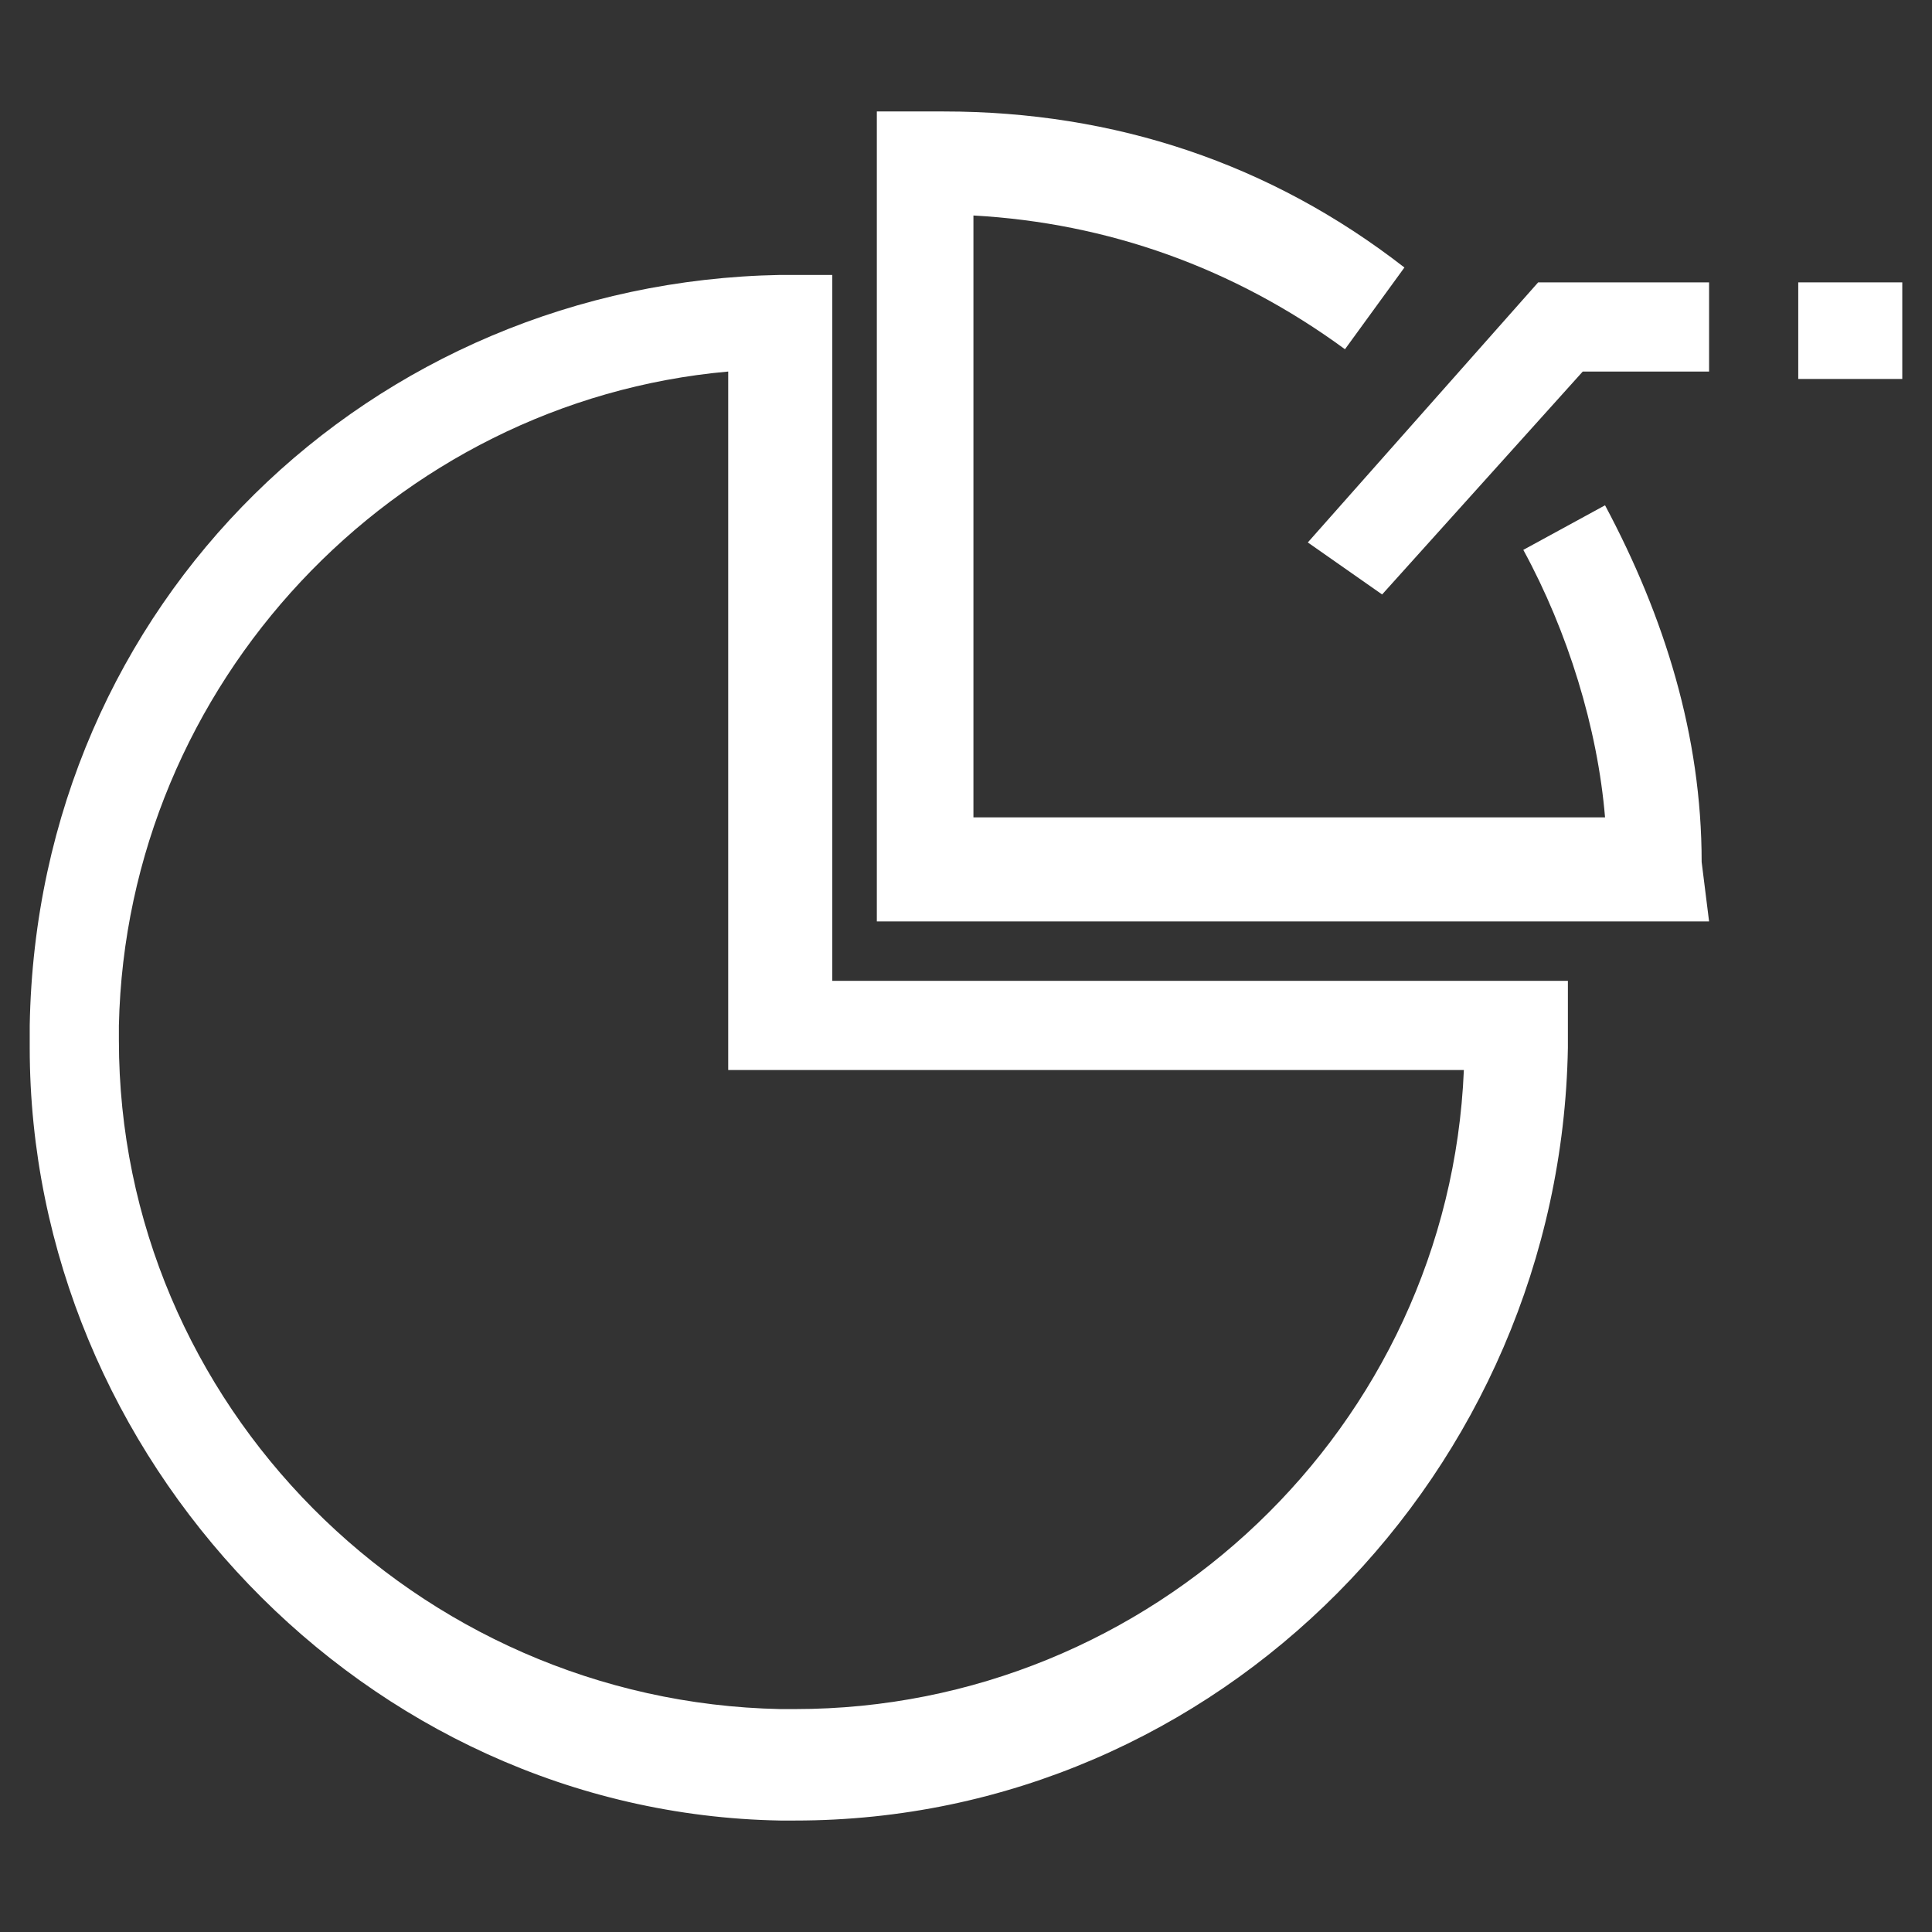
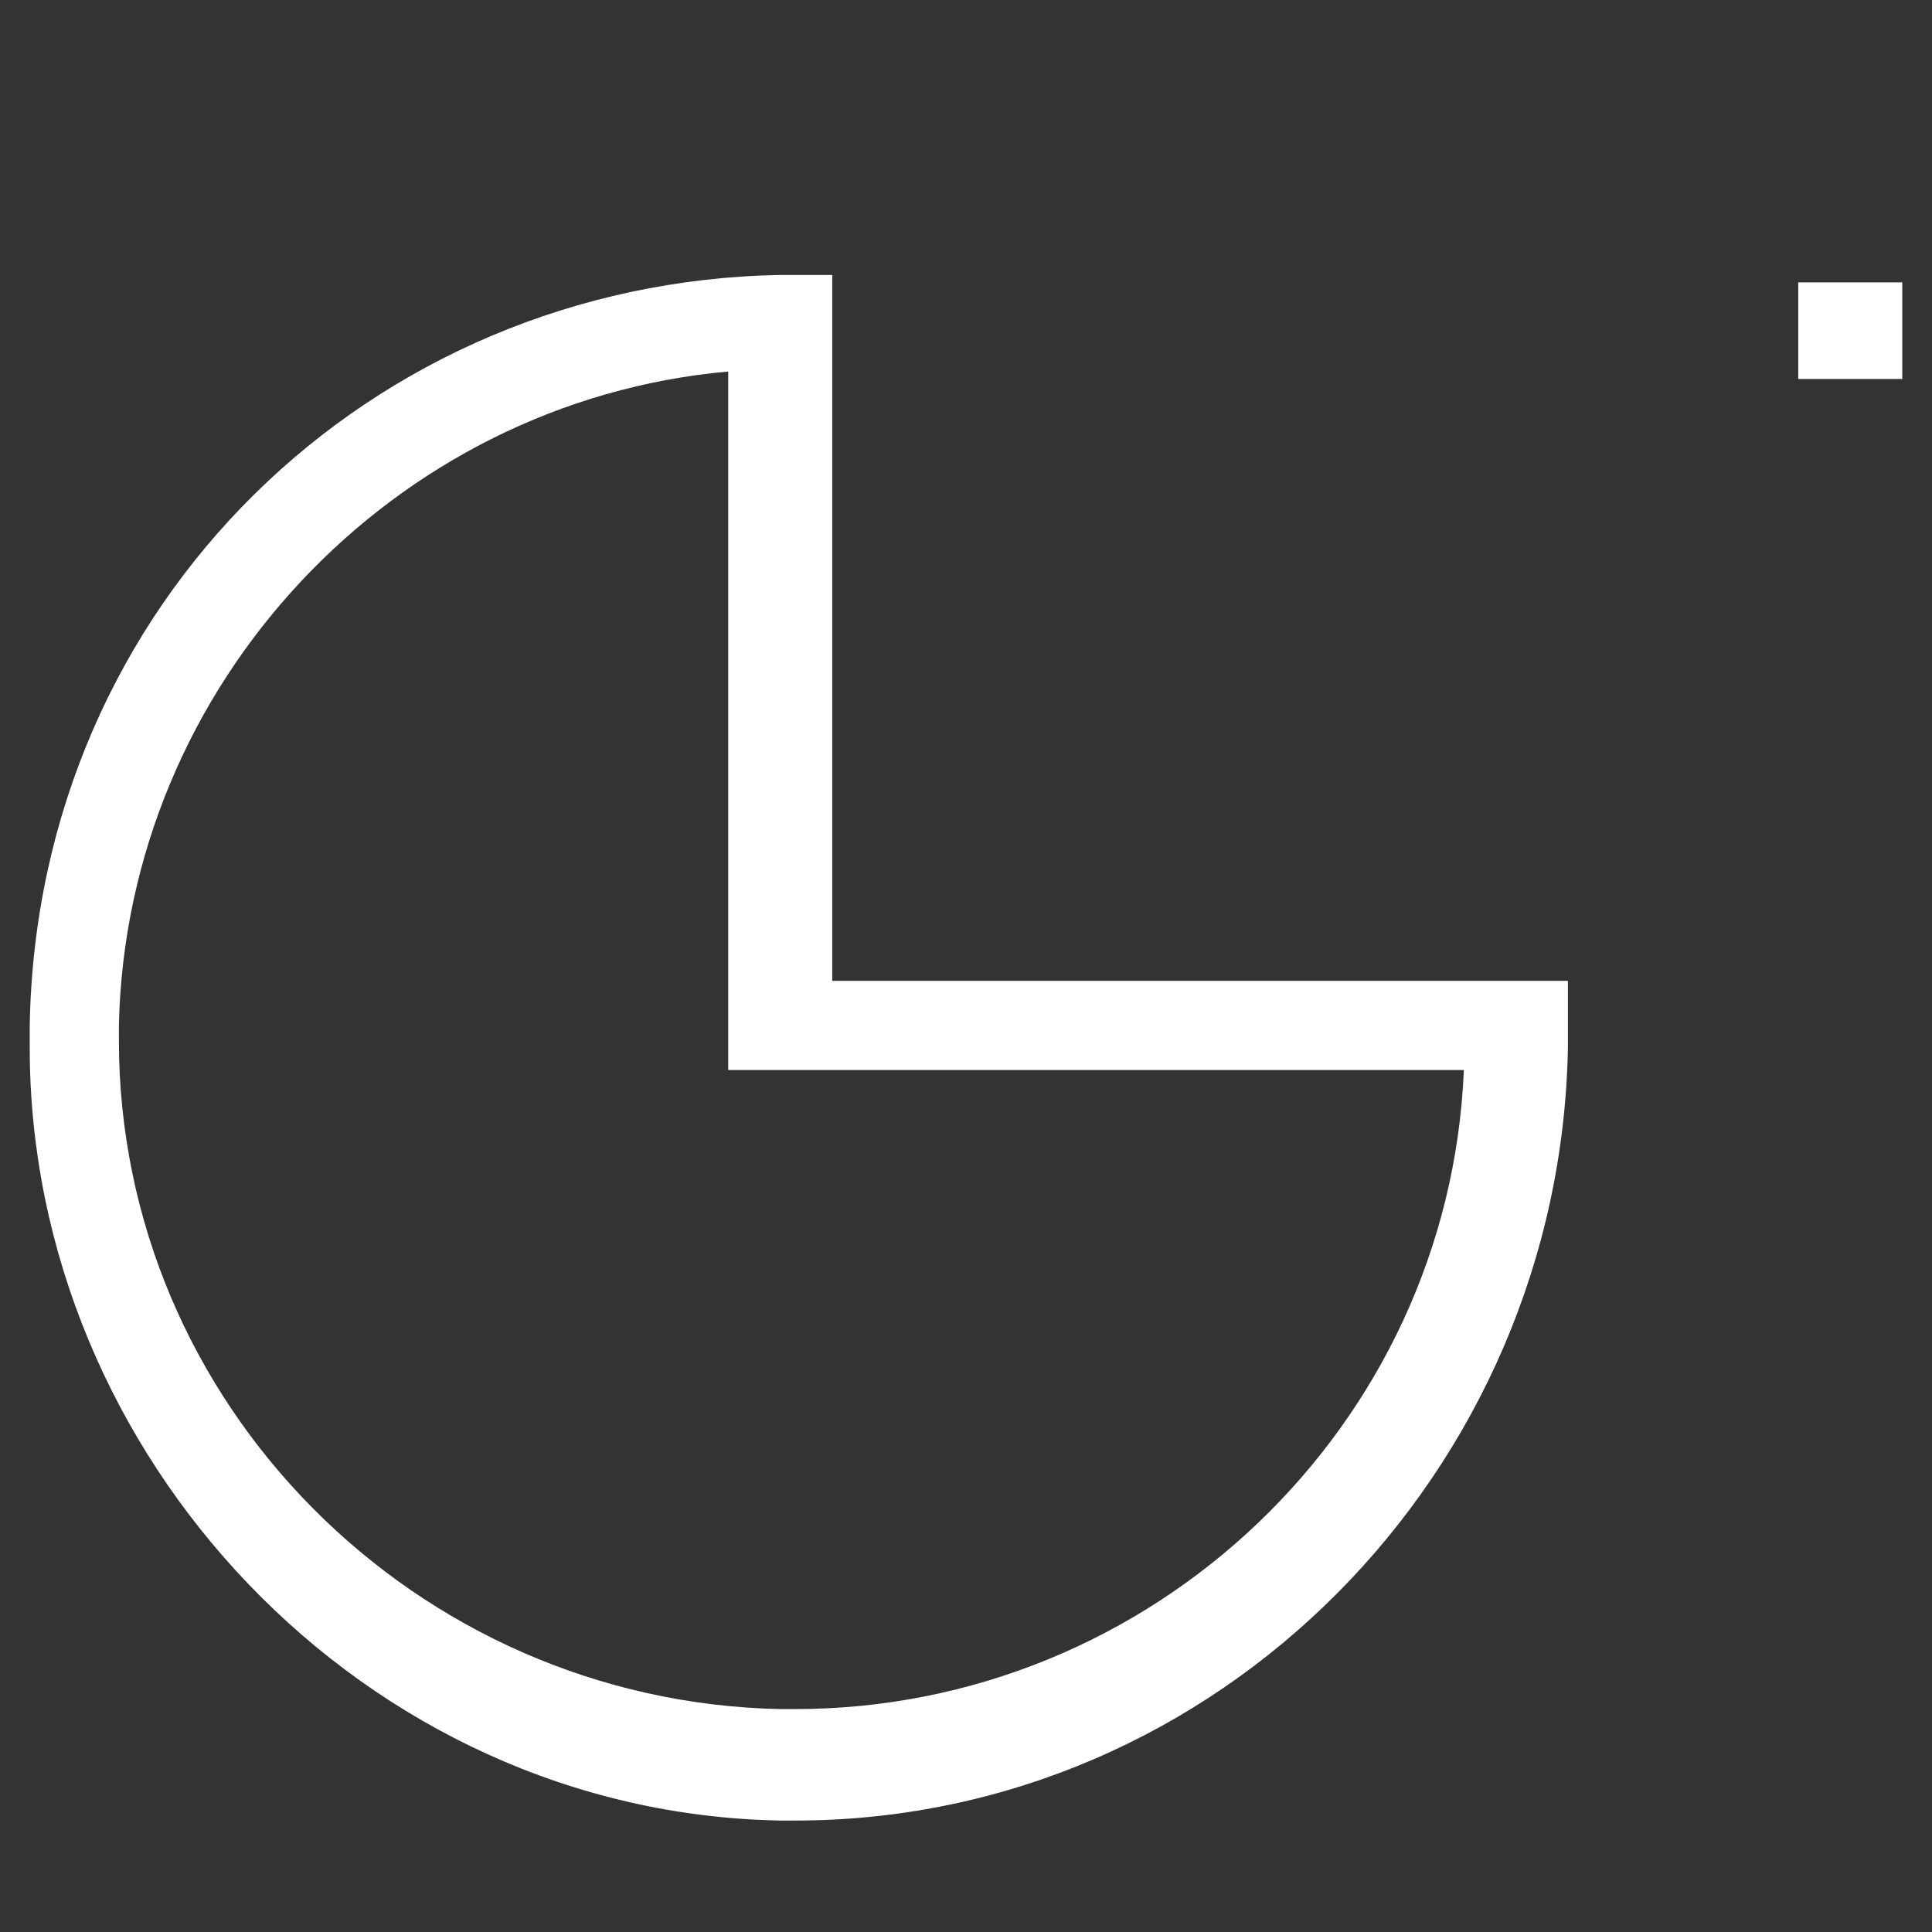
<svg xmlns="http://www.w3.org/2000/svg" version="1.1" id="레이어_1" x="0px" y="0px" viewBox="0 0 26 26" style="enable-background:new 0 0 26 26;" xml:space="preserve">
  <rect x="0" y="0" width="26" height="26" fill="#333333" stroke="none" />
  <style type="text/css">
	.st0{fill:#FFFFFF;}
</style>
  <g>
-     <polygon class="st0" points="18.6,8 17.6,7.3 20.7,3.8 23,3.8 23,5 21.3,5  " />
    <rect x="24.2" y="3.8" class="st0" width="1.4" height="1.3" />
-     <path class="st0" d="M23,12.4H11.8V1.5h0.9c2.3,0,4.4,0.7,6.2,2.1l-0.8,1.1c-1.5-1.1-3.2-1.7-5-1.8V11h8.5   c-0.1-1.2-0.5-2.5-1.1-3.6l1.1-0.6c0.8,1.5,1.3,3.1,1.3,4.8L23,12.4z" />
    <path class="st0" d="M10.7,24.5h-0.2C4.9,24.4,0.4,19.6,0.4,14.1c0-0.1,0-0.1,0-0.2v-0.1C0.5,8.1,5,3.8,10.5,3.7h0.7v9.5h9.9v0.7   c0,0.1,0,0.1,0,0.2C21,19.8,16.4,24.5,10.7,24.5z M9.8,5c-4.5,0.4-8.1,4.2-8.2,8.8V14c0,4.9,4,8.9,8.9,9h0.2c4.8,0,8.8-3.8,9-8.6   H9.8V5z" />
  </g>
</svg>